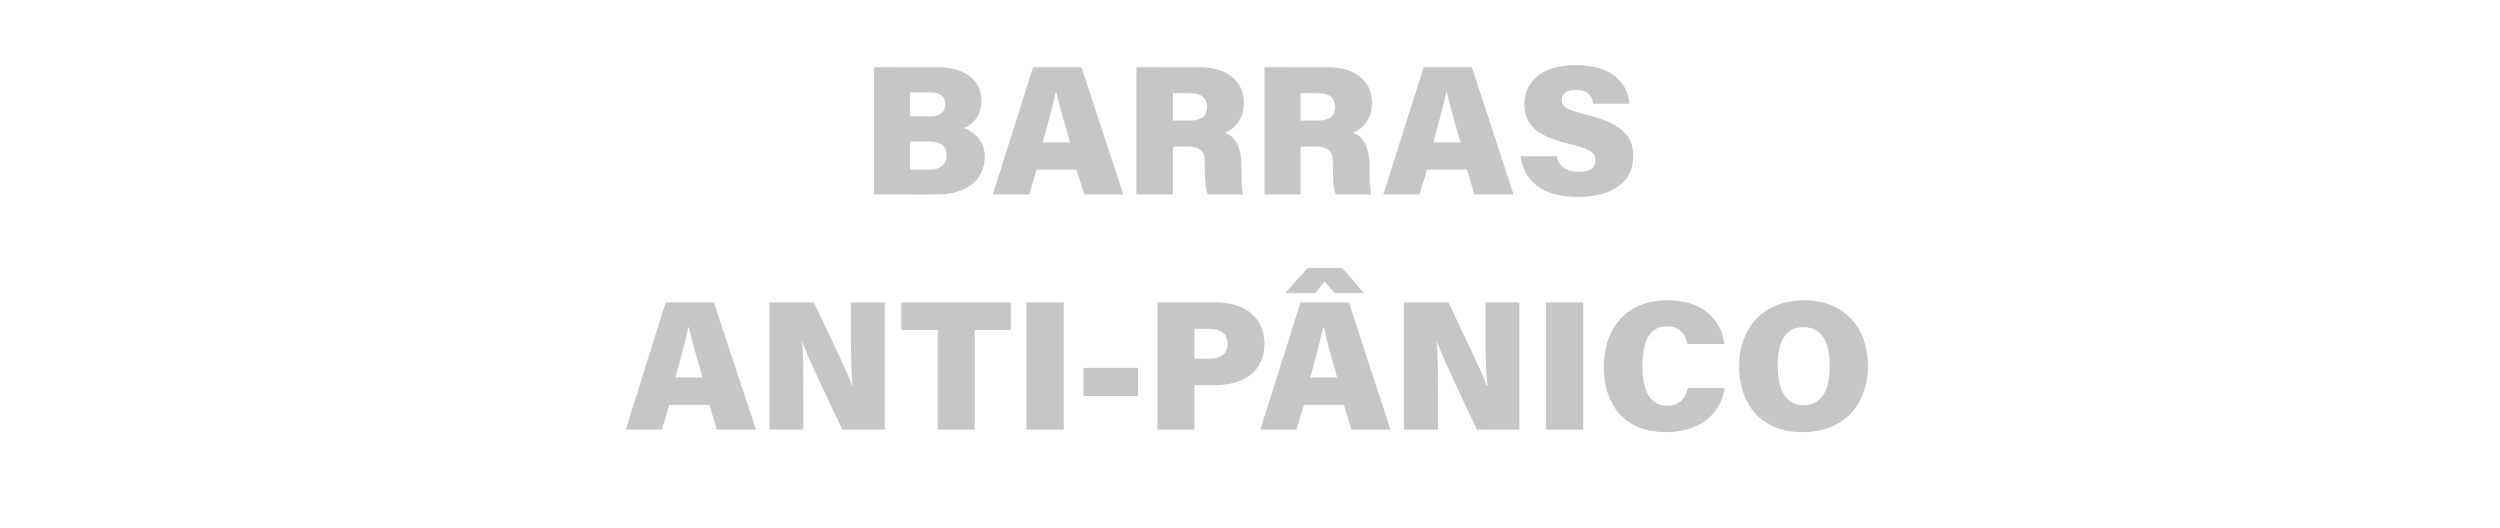
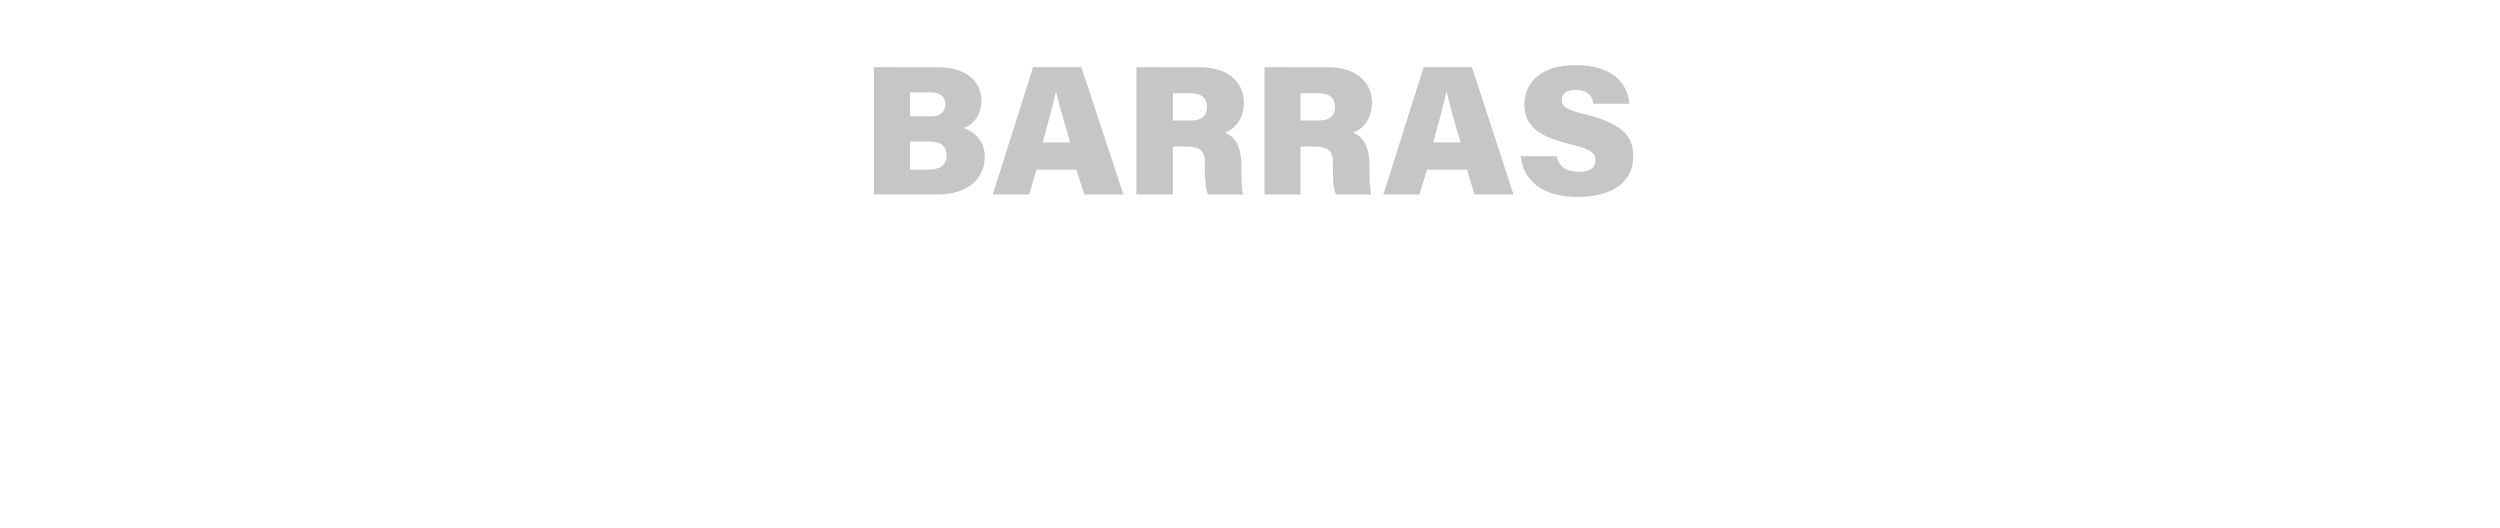
<svg xmlns="http://www.w3.org/2000/svg" version="1.1" width="595.3px" height="125.7px" viewBox="0 -14 595.3 125.7" style="top:-14px">
  <desc>BARRAS ANTI-PÂNICO</desc>
  <defs />
  <g id="Polygon10709">
-     <path d="m159.4 82.4l-1.8 5.9H149l9.5-30.3H170l10 30.3h-9.3l-1.8-5.9h-9.5zm7.9-6.5c-1.4-4.8-2.6-9-3.3-12h-.1c-.7 3.3-1.8 7.6-3.1 12h6.5zm15.9 12.4V58s10.59.04 10.6 0c3.2 6.9 7.8 16.1 9.1 19.8h.1c-.3-3.1-.4-8.5-.4-13.3V58h8.1v30.3s-10.13.04-10.1 0c-2.6-5.4-8.1-16.8-9.5-20.8h-.1c.3 2.8.3 8.7.3 14c-.02.03 0 6.8 0 6.8h-8.1zm40.1-23.7h-8.7V58h26.1v6.6h-8.6v23.7h-8.8V64.6zm30-6.6v30.3h-8.9V58h8.9zM271 73.6v6.7h-13v-6.7h13zm4.6-15.6s14.09.04 14.1 0c6.8 0 11.4 3.8 11.4 9.8c0 6.8-5.2 9.9-11.6 9.9h-5.1v10.6h-8.8V58zm8.8 13.4s3.63.05 3.6 0c2.5 0 4.3-1 4.3-3.5c0-2.6-1.8-3.6-4.2-3.6c-.04-.03-3.7 0-3.7 0v7.1zm26.1 11l-1.8 5.9h-8.6l9.6-30.3h11.5l9.9 30.3h-9.3l-1.8-5.9h-9.5zm7.9-6.5c-1.4-4.8-2.5-9-3.2-12h-.1c-.7 3.3-1.9 7.6-3.1 12h6.4zm1.2-26.1l5.2 6h-7l-2.4-2.8l-2.2 2.8H306l5.4-6h8.2zm14.7 38.5V58s10.63.04 10.6 0c3.2 6.9 7.8 16.1 9.1 19.8h.2c-.4-3.1-.5-8.5-.5-13.3c.04-.02 0-6.5 0-6.5h8.1v30.3s-10.09.04-10.1 0c-2.6-5.4-8-16.8-9.5-20.8h-.1c.3 2.8.3 8.7.3 14c.02.03 0 6.8 0 6.8h-8.1zM377 58v30.3h-8.9V58h8.9zm33.7 20.4s.01-.03 0 0c-1.1 6.3-5.8 10.5-14.1 10.5c-9.9 0-14.7-6.7-14.7-15.5c0-8.6 4.8-15.9 15.2-15.9c8.9 0 12.9 5.2 13.5 10.4c.02 0 0 0 0 0h-8.8c-.4-2.2-1.7-4.2-4.9-4.2c-4.4 0-5.8 4.1-5.8 9.4c0 4.8 1.2 9.5 5.9 9.5c3.5 0 4.5-2.5 4.9-4.2c-.05-.03 0 0 0 0h8.8zm34.1-5.2c0 8.5-5.2 15.7-15.6 15.7c-10.2 0-15.1-7.1-15.1-15.7c0-8.7 5.4-15.7 15.6-15.7c9.5 0 15.1 6.6 15.1 15.7zm-21.5-.1c0 5.5 1.8 9.4 6.2 9.4c4.6 0 6.2-4.1 6.2-9.3c0-5.5-1.7-9.3-6.3-9.3c-4.3 0-6.1 3.5-6.1 9.2z" stroke="none" fill="#c6c6c6" />
-   </g>
+     </g>
  <g id="Polygon10708">
    <path d="m208.1 2s15.04.04 15 0c7.4 0 10.6 3.7 10.6 7.9c0 3.3-1.7 5.6-4.2 6.6c2.3.8 5 2.9 5 6.8c0 5-3.7 9-11.3 9c.04.04-15.1 0-15.1 0V2zm13.5 11.7c2.5 0 3.5-1.2 3.5-2.9c0-1.9-1.4-2.8-3.5-2.8c-.03.02-4.9 0-4.9 0v5.7s4.94.02 4.9 0zm-4.9 12.7s4.52-.03 4.5 0c2.9 0 4.2-1.3 4.2-3.5c0-1.9-1.2-3.2-4-3.2h-4.7v6.7zm30.1 0l-1.7 5.9h-8.7L246 2h11.5l10 30.3h-9.3l-1.9-5.9h-9.5zm8-6.5c-1.4-4.8-2.6-9-3.3-12h-.1c-.7 3.3-1.9 7.6-3.1 12h6.5zm24.5 1v11.4h-8.7V2s15.05.04 15 0c7.2 0 10.6 3.9 10.6 8.4c0 4.2-2.4 6.4-4.5 7.2c1.9.7 3.9 2.7 3.9 7.8v1.3c0 1.9.1 4.3.4 5.6h-8.4c-.5-1.3-.7-3.5-.7-6.6v-.8c0-2.6-.6-4-4.5-4h-3.1zm0-6.2h4.1c2.9 0 4-1.2 4-3.3c0-2-1.3-3.2-4-3.2c0 .02-4.1 0-4.1 0v6.5zm30.4 6.2v11.4h-8.6V2s15.04.04 15 0c7.2 0 10.6 3.9 10.6 8.4c0 4.2-2.4 6.4-4.5 7.2c1.9.7 3.9 2.7 3.9 7.8v1.3c0 1.9.1 4.3.4 5.6h-8.4c-.6-1.3-.7-3.5-.7-6.6v-.8c0-2.6-.6-4-4.5-4h-3.2zm0-6.2h4.2c2.9 0 4-1.2 4-3.3c0-2-1.3-3.2-4-3.2c-.01.02-4.2 0-4.2 0v6.5zm30.1 11.7l-1.8 5.9h-8.6L339 2h11.5l9.9 30.3h-9.3l-1.8-5.9h-9.5zm8-6.5c-1.5-4.8-2.6-9-3.3-12h-.1c-.7 3.3-1.9 7.6-3.1 12h6.5zm22.9 3.3s.04-.04 0 0c.5 2.6 2.4 3.7 5.3 3.7c2.6 0 3.9-.9 3.9-2.7c0-2-1.4-2.7-6.1-3.9c-9-2.1-10.8-5.4-10.8-9.5c0-5.1 3.8-9.3 12.2-9.3c8.8 0 12.4 4.4 12.8 9.2c-.02 0 0 0 0 0h-8.6c-.2-1.6-1.1-3.3-4.2-3.3c-2 0-3.3.8-3.3 2.4c0 1.7 1.1 2.3 5.8 3.5c9.3 2.3 11.2 5.6 11.2 10c0 5.6-4.4 9.6-13.3 9.6c-8.4 0-12.8-3.9-13.5-9.7c0-.04 0 0 0 0h8.6z" stroke="none" fill="#c6c6c6" />
  </g>
</svg>